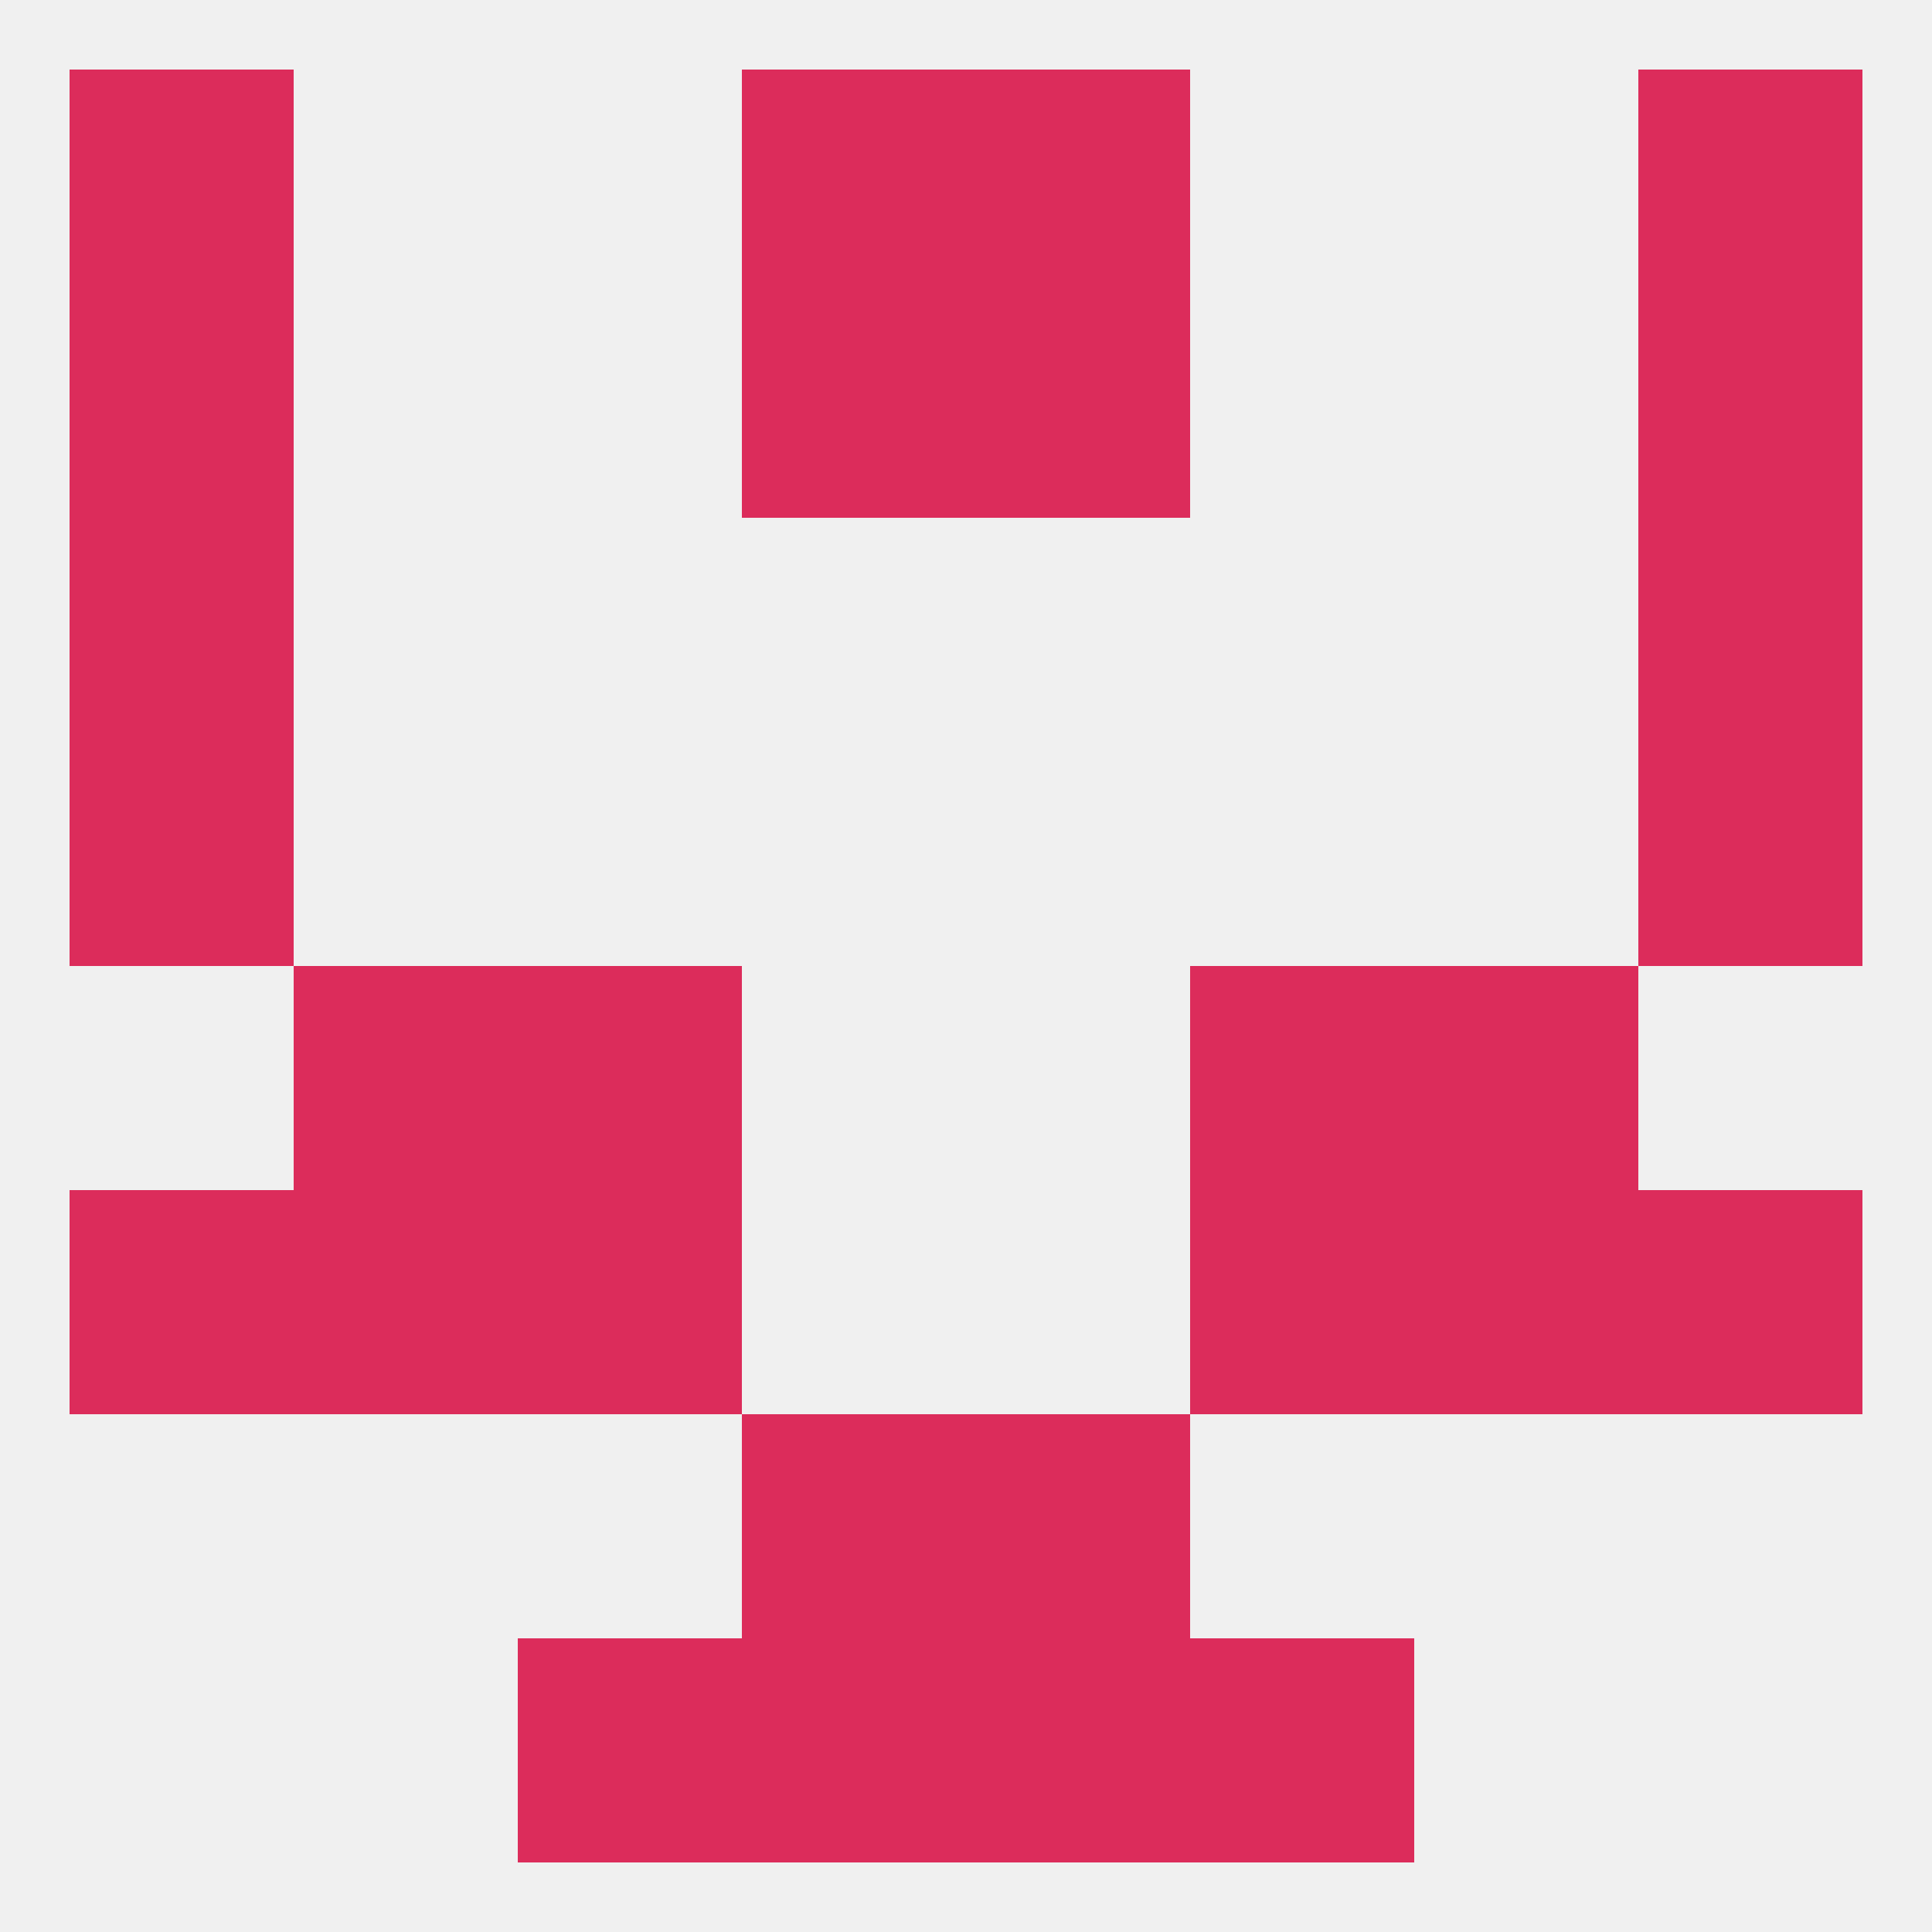
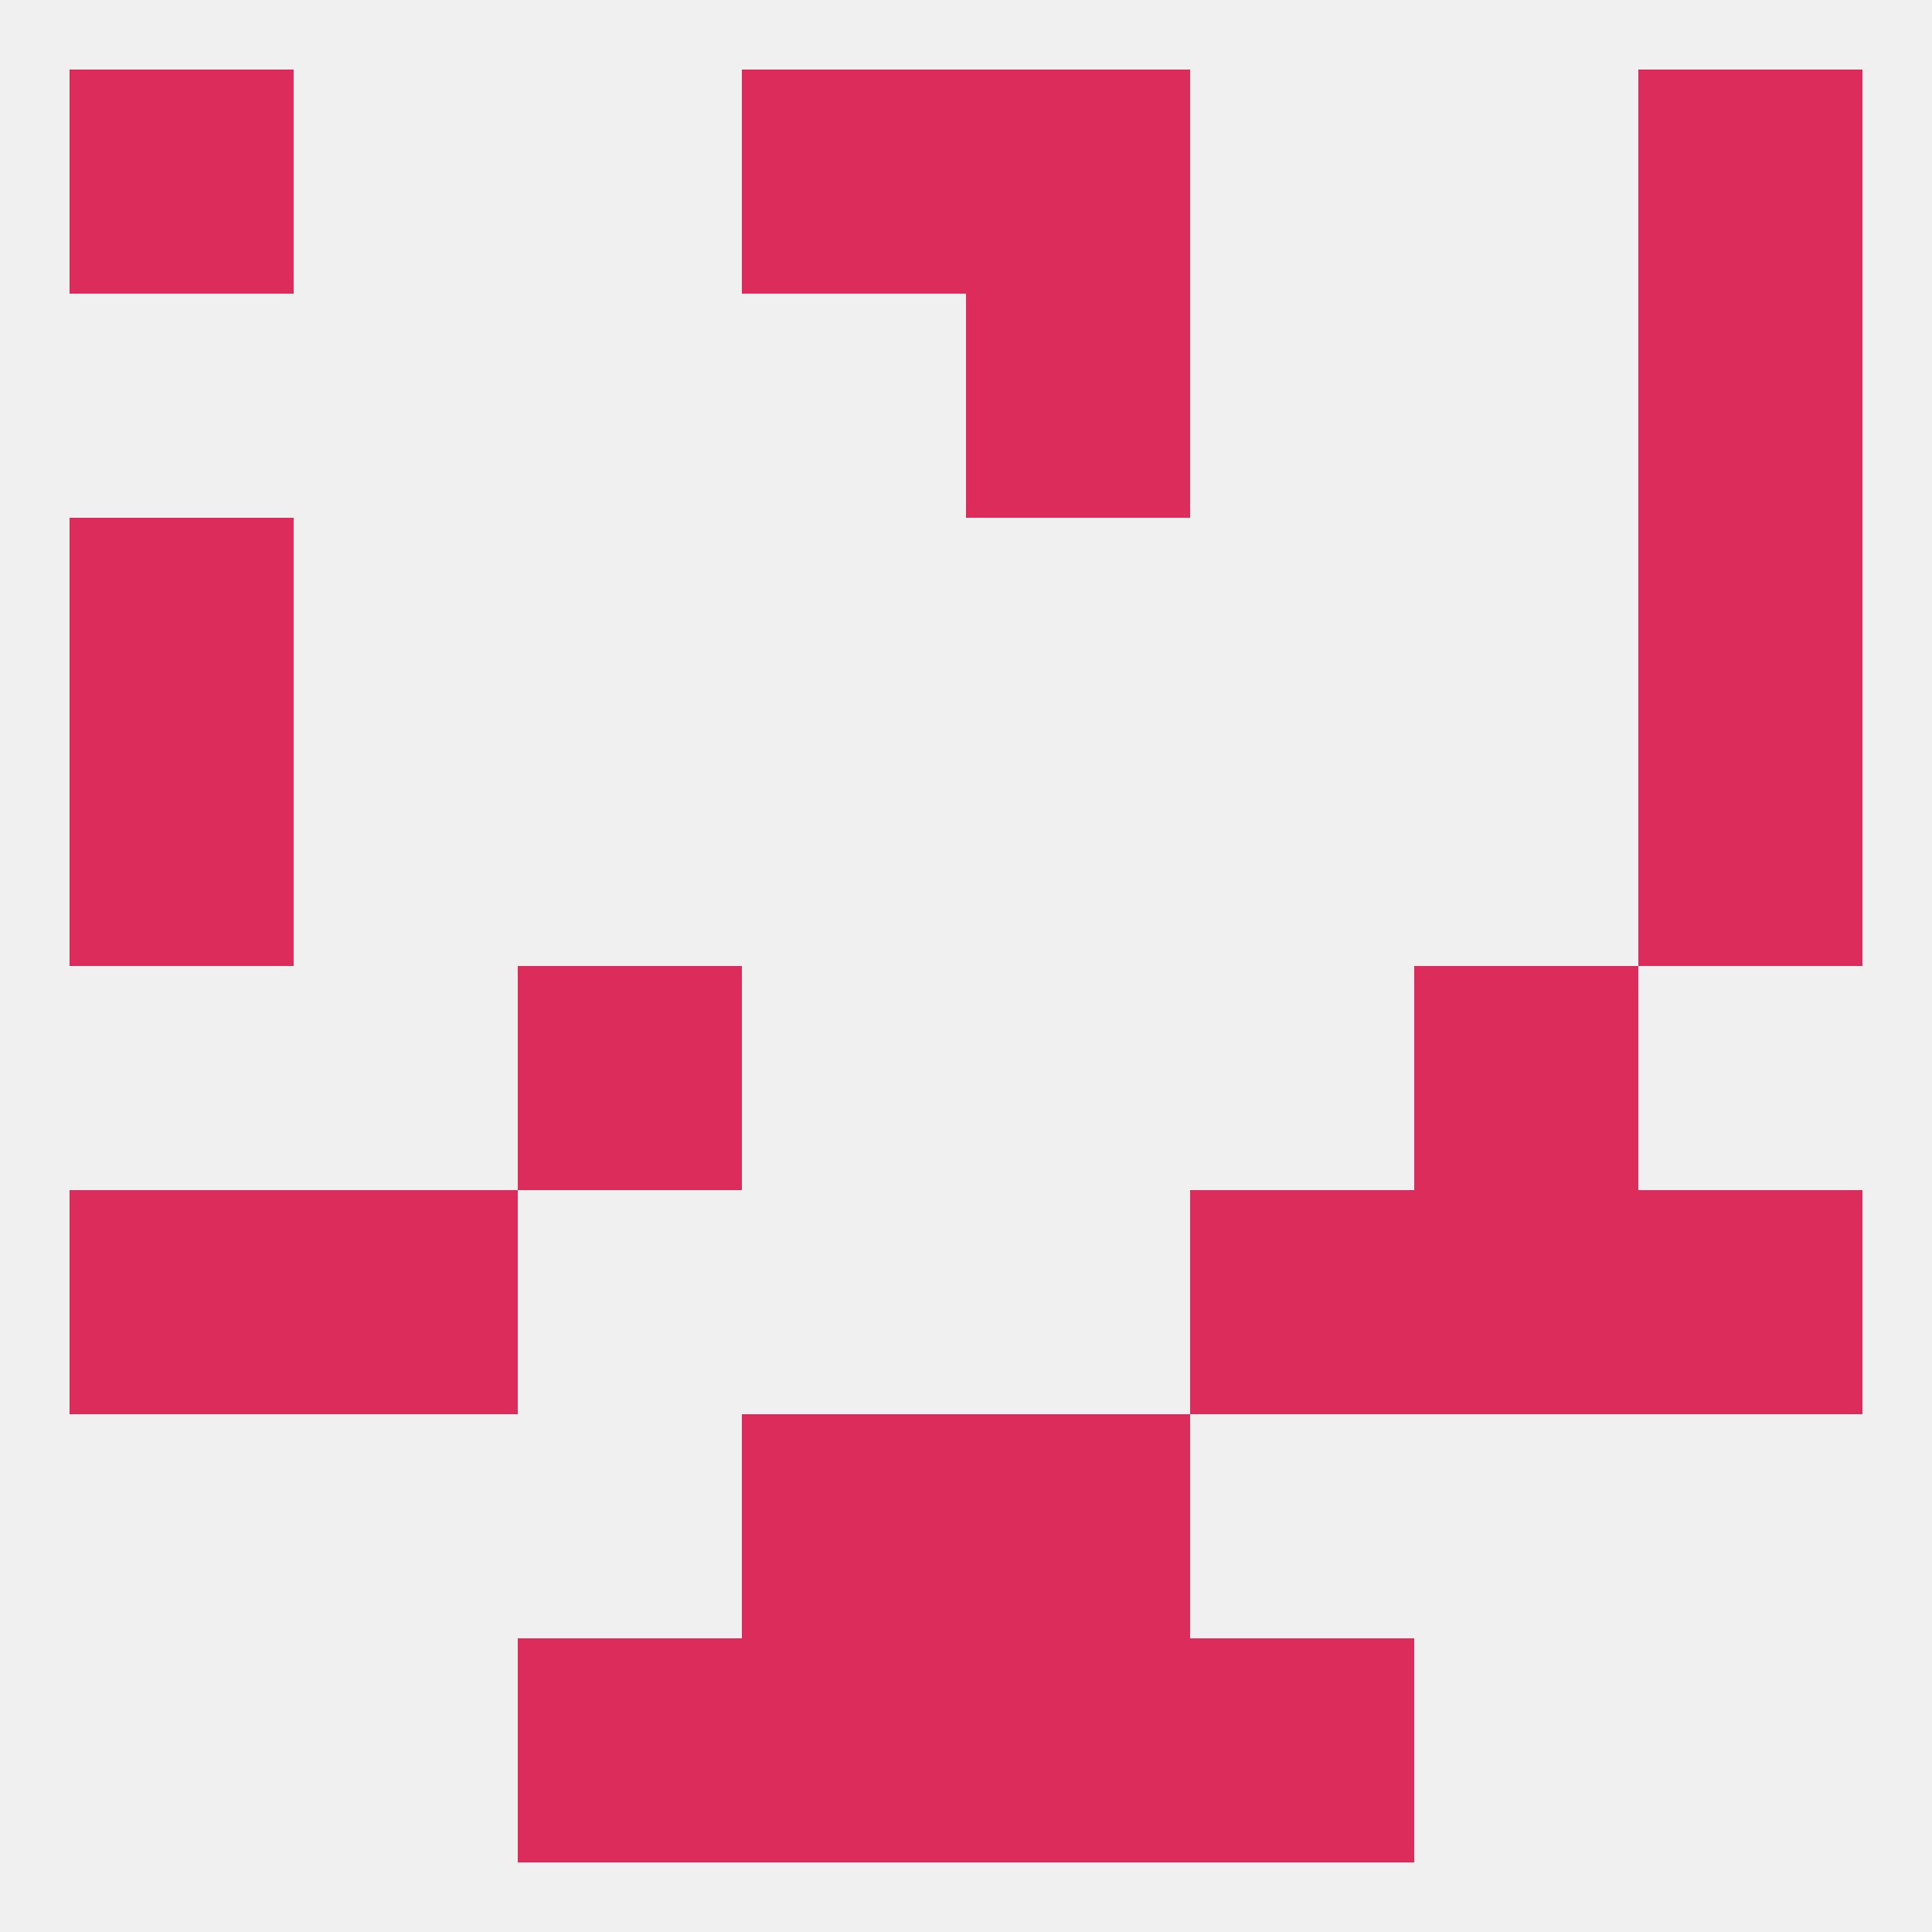
<svg xmlns="http://www.w3.org/2000/svg" version="1.1" baseprofile="full" width="250" height="250" viewBox="0 0 250 250">
  <rect width="100%" height="100%" fill="rgba(240,240,240,255)" />
  <rect x="9" y="96" width="29" height="29" fill="rgba(220,44,91,255)" />
  <rect x="212" y="96" width="29" height="29" fill="rgba(220,44,91,255)" />
  <rect x="9" y="67" width="29" height="29" fill="rgba(220,44,91,255)" />
  <rect x="212" y="67" width="29" height="29" fill="rgba(220,44,91,255)" />
-   <rect x="96" y="38" width="29" height="29" fill="rgba(220,44,91,255)" />
  <rect x="125" y="38" width="29" height="29" fill="rgba(220,44,91,255)" />
-   <rect x="9" y="38" width="29" height="29" fill="rgba(220,44,91,255)" />
  <rect x="212" y="38" width="29" height="29" fill="rgba(220,44,91,255)" />
  <rect x="9" y="9" width="29" height="29" fill="rgba(220,44,91,255)" />
  <rect x="212" y="9" width="29" height="29" fill="rgba(220,44,91,255)" />
  <rect x="96" y="9" width="29" height="29" fill="rgba(220,44,91,255)" />
  <rect x="125" y="9" width="29" height="29" fill="rgba(220,44,91,255)" />
  <rect x="96" y="212" width="29" height="29" fill="rgba(220,44,91,255)" />
  <rect x="125" y="212" width="29" height="29" fill="rgba(220,44,91,255)" />
  <rect x="67" y="212" width="29" height="29" fill="rgba(220,44,91,255)" />
  <rect x="154" y="212" width="29" height="29" fill="rgba(220,44,91,255)" />
  <rect x="9" y="154" width="29" height="29" fill="rgba(220,44,91,255)" />
  <rect x="212" y="154" width="29" height="29" fill="rgba(220,44,91,255)" />
  <rect x="38" y="154" width="29" height="29" fill="rgba(220,44,91,255)" />
  <rect x="183" y="154" width="29" height="29" fill="rgba(220,44,91,255)" />
-   <rect x="67" y="154" width="29" height="29" fill="rgba(220,44,91,255)" />
  <rect x="154" y="154" width="29" height="29" fill="rgba(220,44,91,255)" />
  <rect x="96" y="183" width="29" height="29" fill="rgba(220,44,91,255)" />
  <rect x="125" y="183" width="29" height="29" fill="rgba(220,44,91,255)" />
-   <rect x="38" y="125" width="29" height="29" fill="rgba(220,44,91,255)" />
  <rect x="183" y="125" width="29" height="29" fill="rgba(220,44,91,255)" />
  <rect x="67" y="125" width="29" height="29" fill="rgba(220,44,91,255)" />
-   <rect x="154" y="125" width="29" height="29" fill="rgba(220,44,91,255)" />
</svg>